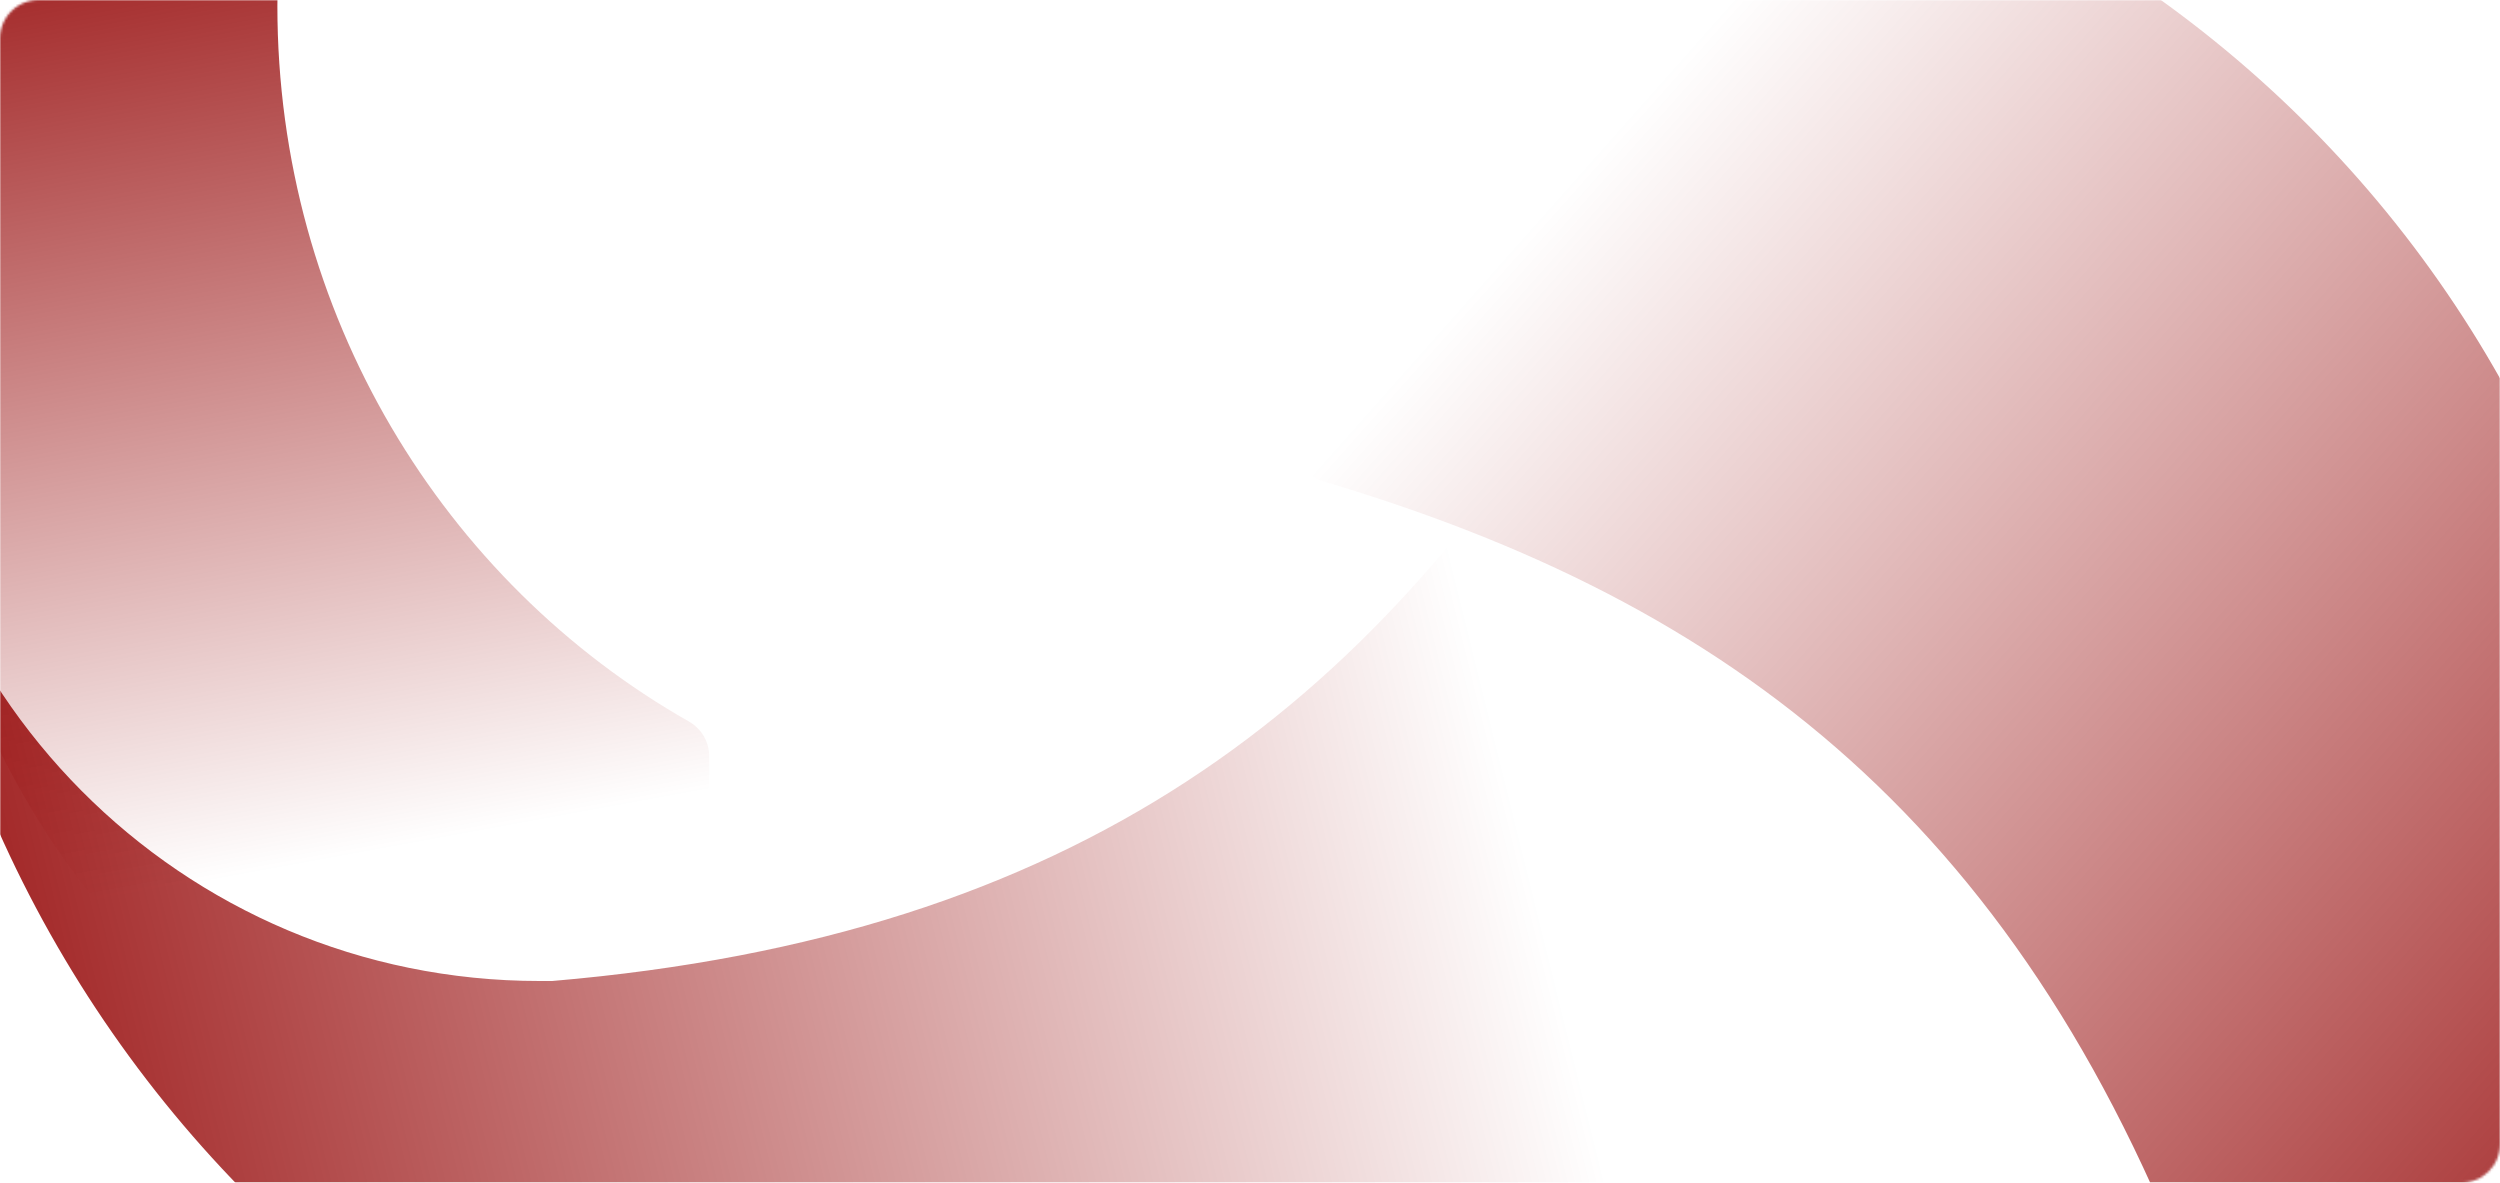
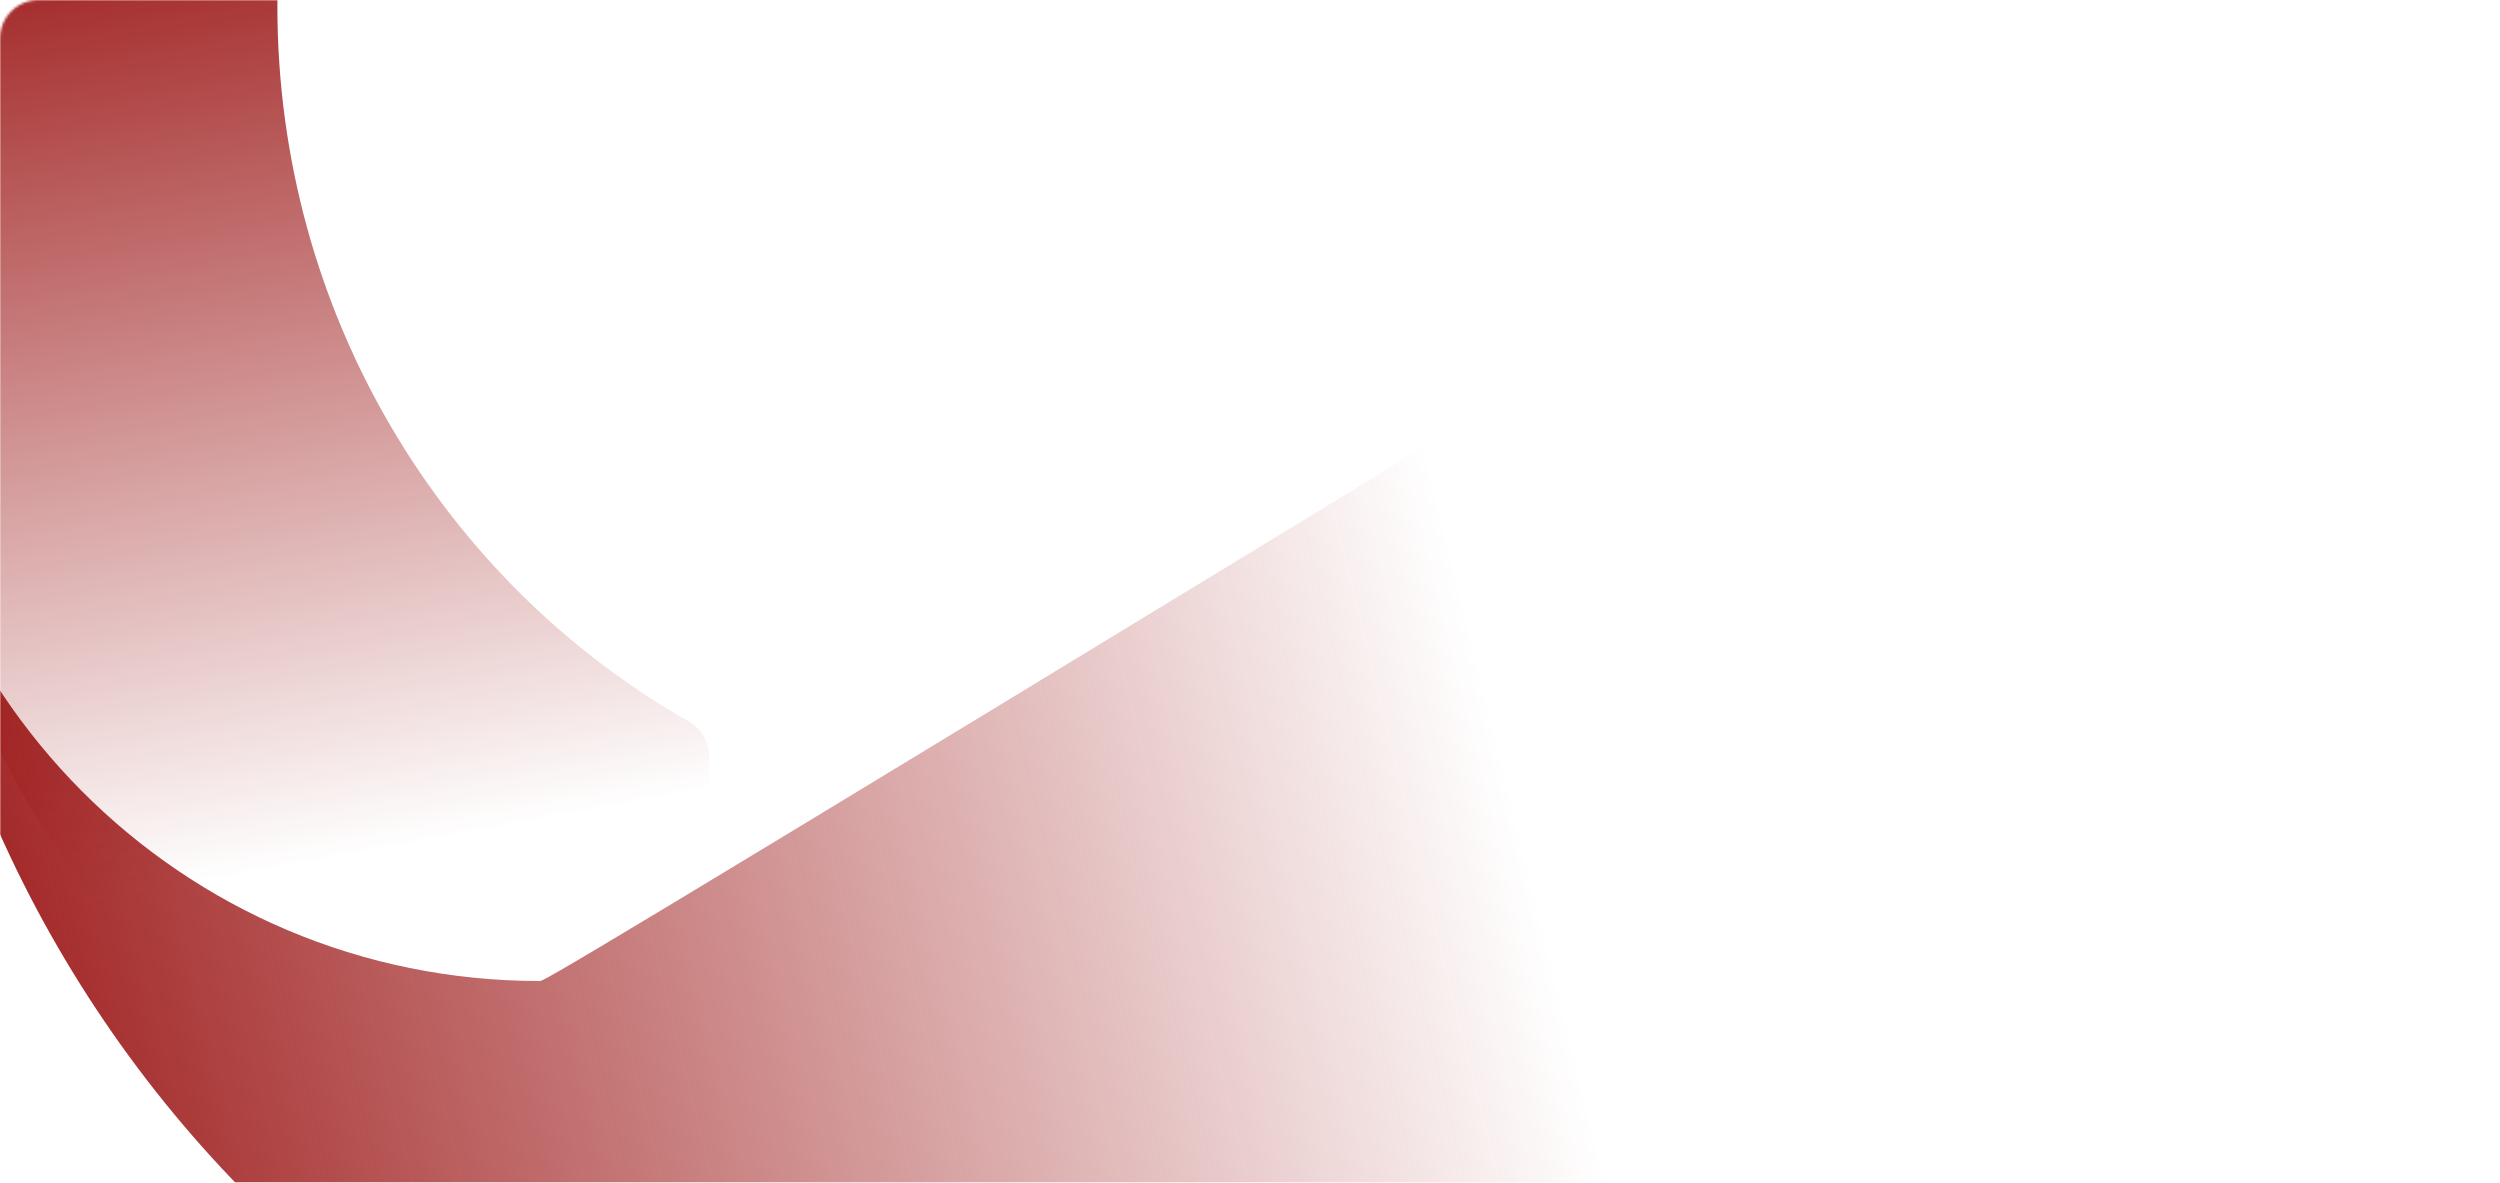
<svg xmlns="http://www.w3.org/2000/svg" width="1040" height="492" viewBox="0 0 1040 492" fill="none">
  <mask id="mask0_1252_11527" style="mask-type:alpha" maskUnits="userSpaceOnUse" x="0" y="0" width="1040" height="492">
    <rect width="1040" height="492" rx="16" fill="url(#paint0_linear_1252_11527)" />
  </mask>
  <g mask="url(#mask0_1252_11527)">
-     <path style="mix-blend-mode:multiply" d="M539.521 188.97C540.975 194.396 545.194 198.658 550.578 200.26C719.644 250.571 843.001 342.435 917.776 549.383C918.227 551.068 918.666 552.707 919.118 554.392C957.633 698.117 872.989 845.676 726.055 885.042C996.581 812.563 1158.39 538.792 1087.36 273.731C1016.33 8.67 748.836 -143.376 482.879 -80.378V-80.378C474.871 -78.233 470.057 -70.243 472.203 -62.236L539.521 188.97Z" fill="url(#paint1_linear_1252_11527)" />
-     <path style="mix-blend-mode:multiply" d="M675.844 135.611C670.224 135.611 665.012 138.587 662.073 143.377C569.695 293.889 449.002 389.411 229.688 408.098C227.943 408.098 226.246 408.098 224.501 408.098C75.662 408.098 -45 287.96 -45 135.611C-45 416.107 177.635 643.611 452.127 643.611C726.619 643.611 942.773 424.259 950.751 150.642V150.642C950.751 142.339 944.269 135.611 935.966 135.611H675.844Z" fill="url(#paint2_linear_1252_11527)" />
+     <path style="mix-blend-mode:multiply" d="M675.844 135.611C670.224 135.611 665.012 138.587 662.073 143.377C227.943 408.098 226.246 408.098 224.501 408.098C75.662 408.098 -45 287.96 -45 135.611C-45 416.107 177.635 643.611 452.127 643.611C726.619 643.611 942.773 424.259 950.751 150.642V150.642C950.751 142.339 944.269 135.611 935.966 135.611H675.844Z" fill="url(#paint2_linear_1252_11527)" />
    <path style="mix-blend-mode:multiply" d="M279 471C287.837 471 295 463.837 295 455V314.398C295 308.472 291.707 303.059 286.554 300.133C184.589 242.233 115.39 130.593 115.39 2.477C115.39 -99.309 195.733 -182 295 -182C112.236 -182 -36 -29.747 -36 157.969C-36 296.539 44.722 416.35 160.585 469.591C162.629 470.53 164.858 471 167.108 471H279Z" fill="url(#paint3_linear_1252_11527)" />
  </g>
  <defs>
    <linearGradient id="paint0_linear_1252_11527" x1="-1.22544e-05" y1="388.133" x2="487.942" y2="-493.361" gradientUnits="userSpaceOnUse">
      <stop stop-color="#8B0000" />
      <stop offset="0.532" stop-color="#FF0303" />
      <stop offset="1" stop-color="#FF8A00" />
    </linearGradient>
    <linearGradient id="paint1_linear_1252_11527" x1="1178.57" y1="623.307" x2="612.608" y2="120.745" gradientUnits="userSpaceOnUse">
      <stop stop-color="#920000" />
      <stop offset="1" stop-color="#920000" stop-opacity="0" />
    </linearGradient>
    <linearGradient id="paint2_linear_1252_11527" x1="-114.906" y1="388.944" x2="599.552" y2="212.426" gradientUnits="userSpaceOnUse">
      <stop stop-color="#920000" />
      <stop offset="1" stop-color="#920000" stop-opacity="0" />
    </linearGradient>
    <linearGradient id="paint3_linear_1252_11527" x1="129.168" y1="-106.811" x2="211.785" y2="344.076" gradientUnits="userSpaceOnUse">
      <stop stop-color="#920000" />
      <stop offset="1" stop-color="#920000" stop-opacity="0" />
    </linearGradient>
  </defs>
</svg>